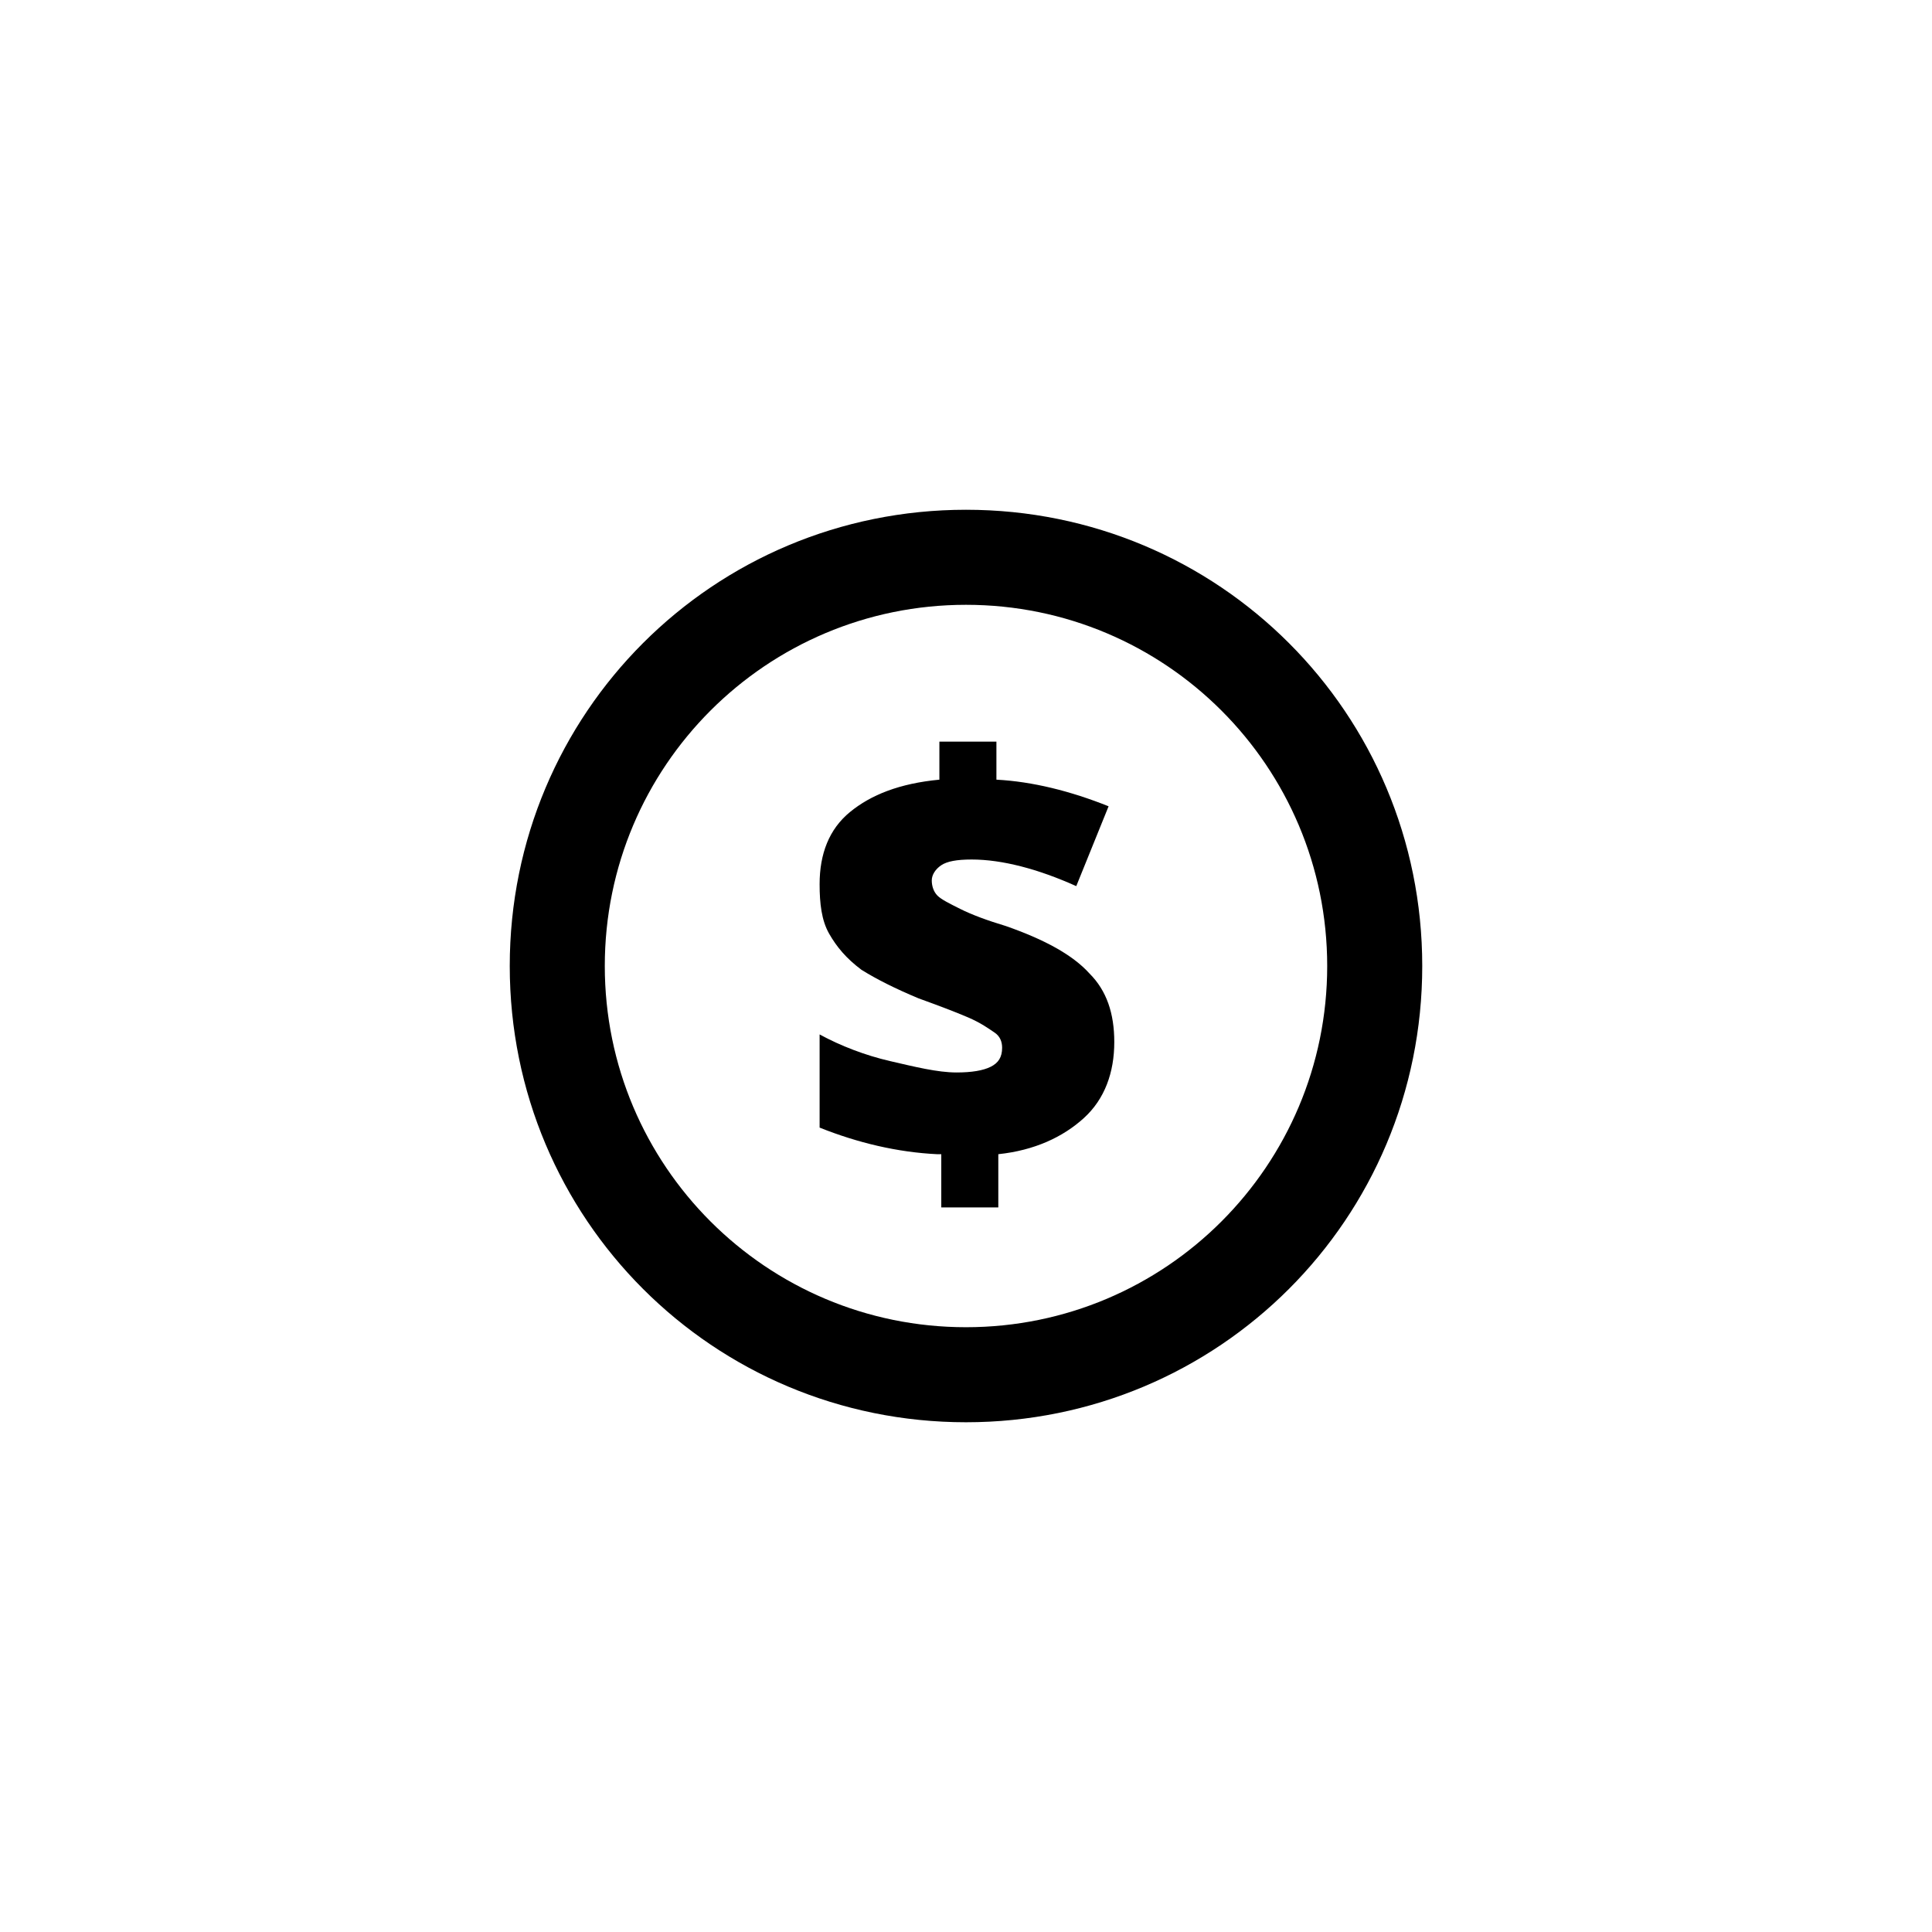
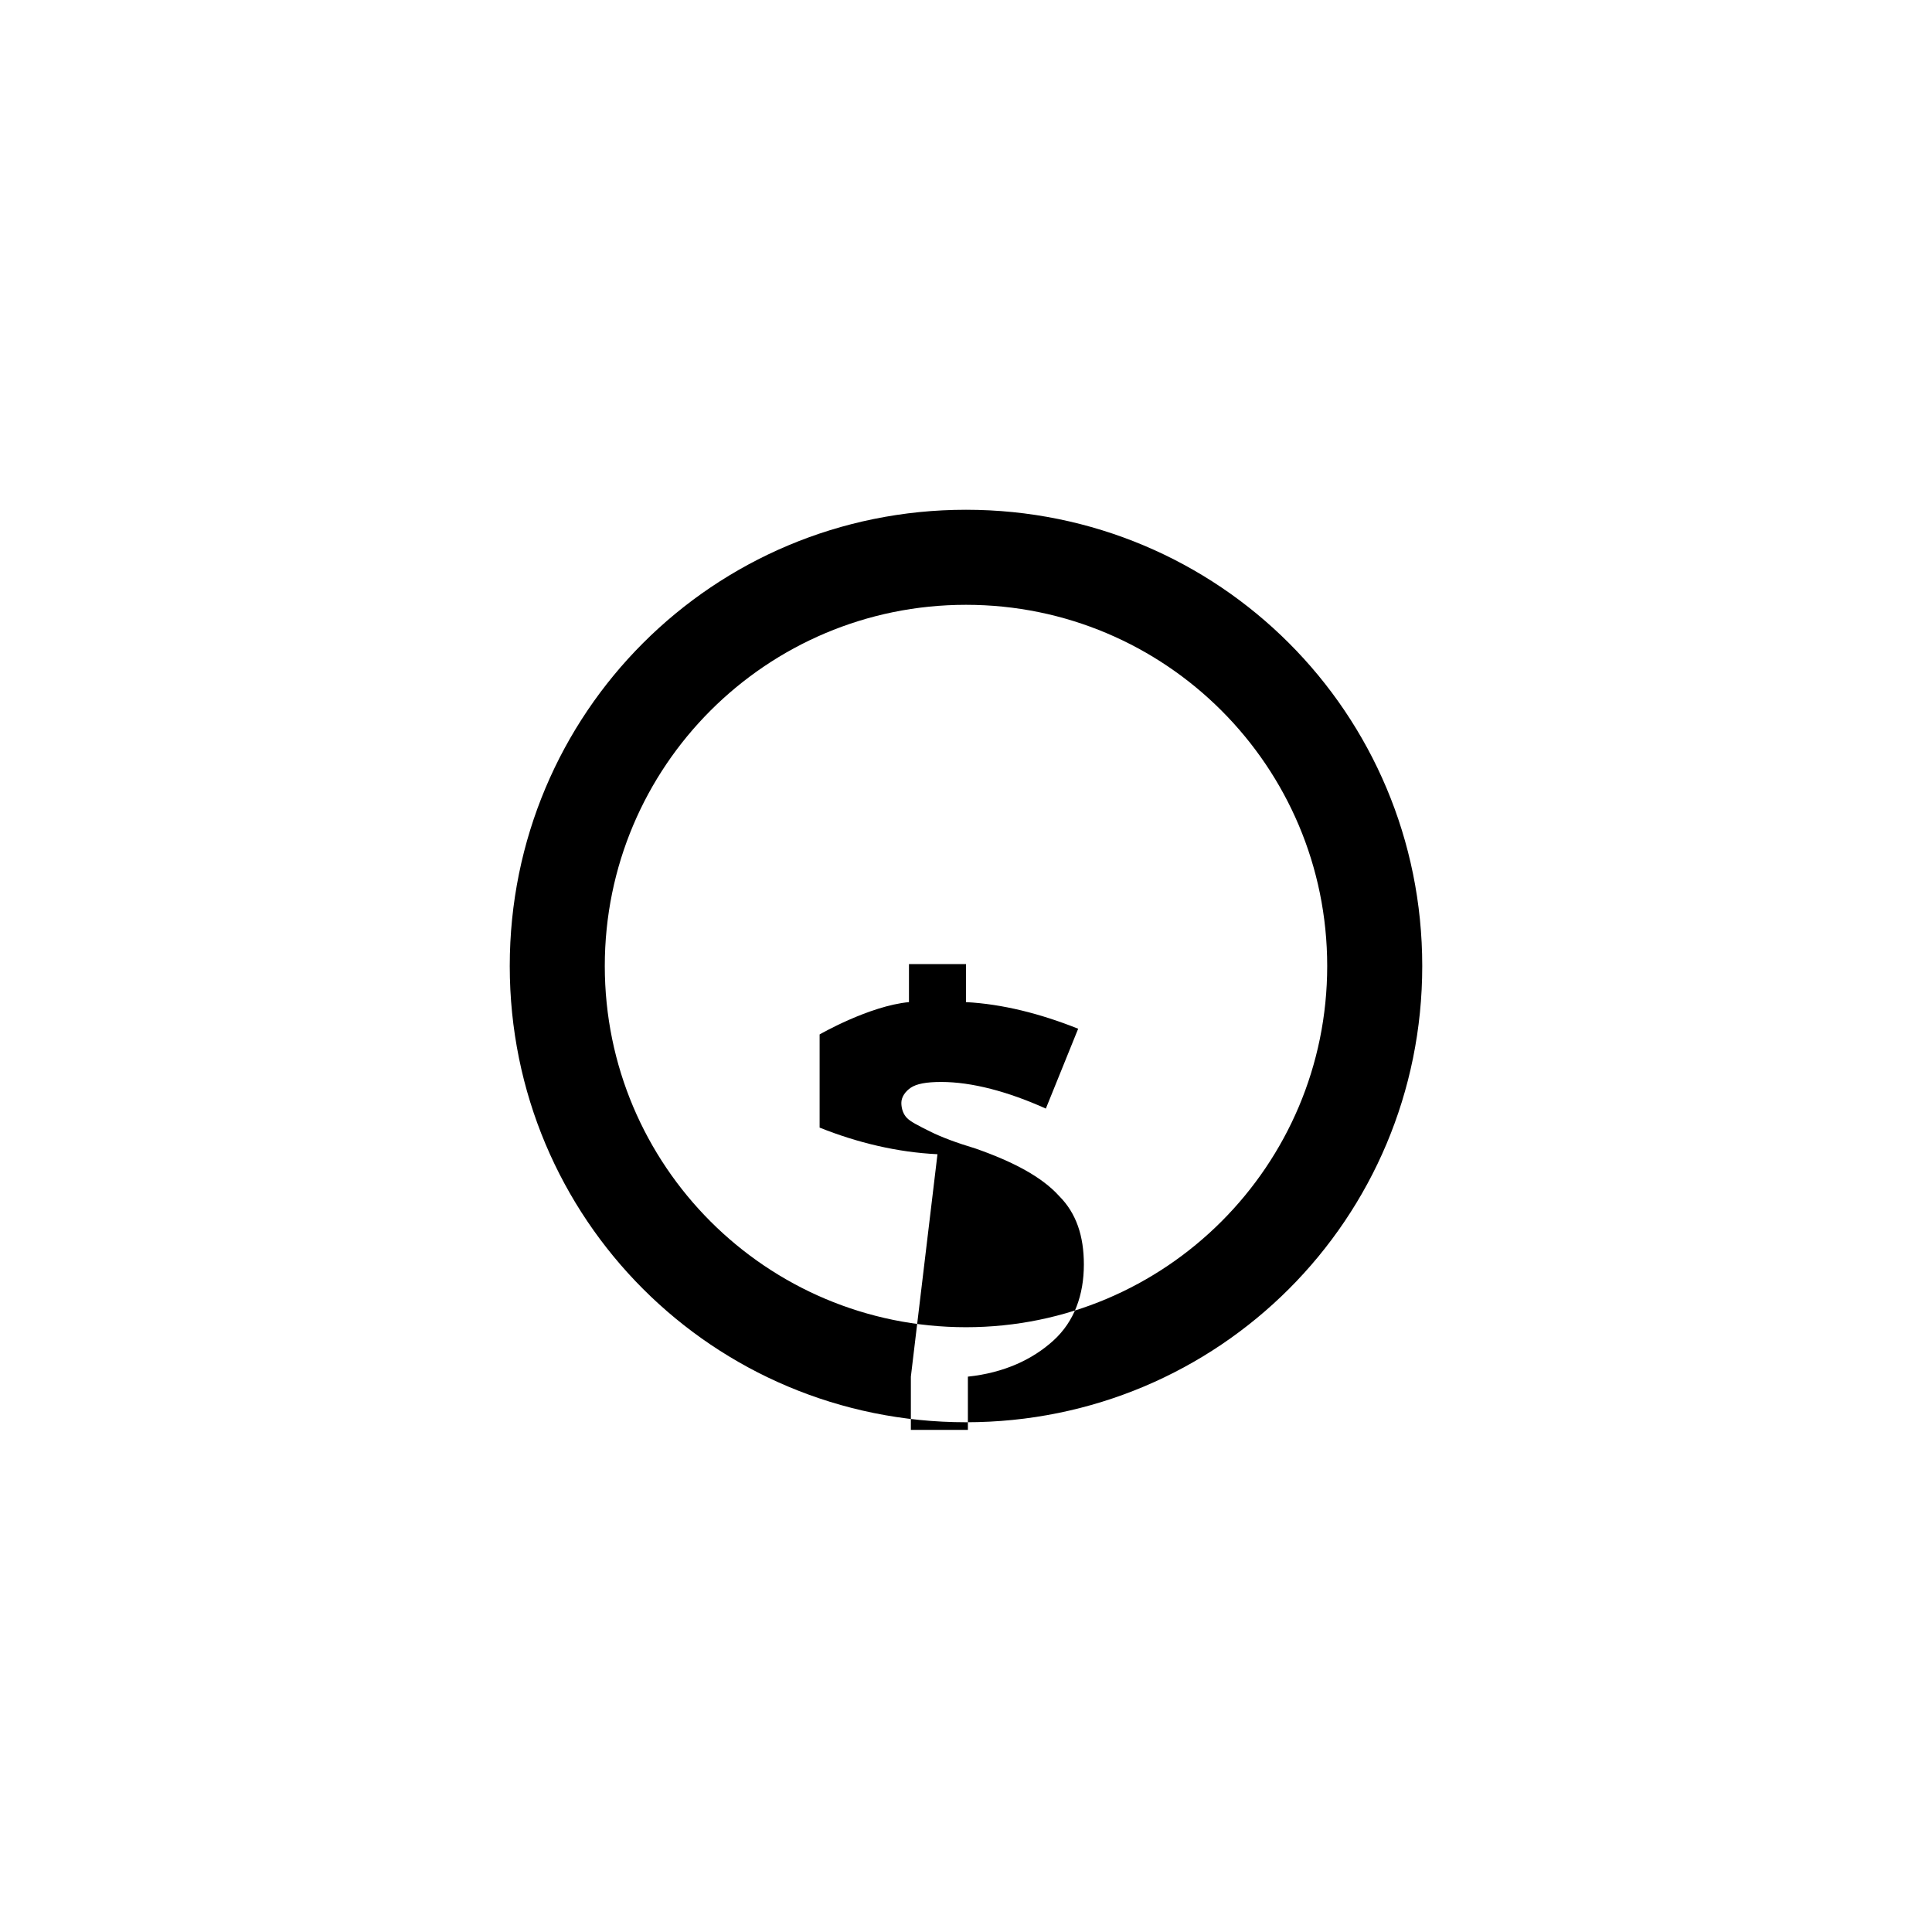
<svg xmlns="http://www.w3.org/2000/svg" fill="#000000" width="800px" height="800px" version="1.1" viewBox="144 144 512 512">
-   <path d="m392.44 449.88c-10.578-0.504-21.16-3.023-31.234-7.055v-24.688c5.543 3.023 12.09 5.543 18.641 7.055 6.551 1.512 12.594 3.023 17.633 3.023 4.031 0 7.055-0.504 9.07-1.512 2.016-1.008 3.023-2.519 3.023-5.039 0-1.512-0.504-3.023-2.016-4.031-1.512-1.008-3.527-2.519-7.055-4.031-3.527-1.512-7.559-3.023-13.098-5.039-6.047-2.519-11.082-5.039-15.113-7.559-4.031-3.023-6.551-6.047-8.566-9.574-2.016-3.527-2.519-8.062-2.519-13.098 0-8.062 2.519-14.609 8.062-19.145s13.098-7.559 23.68-8.566v-10.078h15.113v10.078c9.574 0.504 19.648 3.023 29.727 7.055l-8.566 21.16c-10.078-4.535-19.648-7.055-27.711-7.055-4.031 0-6.551 0.504-8.062 1.512-1.512 1.008-2.519 2.519-2.519 4.031 0 1.512 0.504 3.023 1.512 4.031 1.008 1.008 3.023 2.016 6.047 3.527 3.023 1.512 7.055 3.023 12.09 4.535 10.078 3.527 17.633 7.559 22.168 12.594 4.535 4.535 6.551 10.578 6.551 18.137 0 8.062-2.519 15.113-8.062 20.152s-13.098 8.566-22.672 9.574v14.105h-15.113v-14.102zm7.559-145.6c52.898 0 95.723 42.824 95.723 95.723 0 52.898-42.824 95.723-95.723 95.723s-95.723-42.824-95.723-95.723c-0.004-52.898 42.82-95.723 95.723-95.723m0-25.188c-67.008 0-120.91 53.906-120.91 120.91s53.906 120.91 120.91 120.91 120.91-53.906 120.91-120.91-53.91-120.91-120.91-120.91z" />
+   <path d="m392.44 449.88c-10.578-0.504-21.16-3.023-31.234-7.055v-24.688s13.098-7.559 23.68-8.566v-10.078h15.113v10.078c9.574 0.504 19.648 3.023 29.727 7.055l-8.566 21.16c-10.078-4.535-19.648-7.055-27.711-7.055-4.031 0-6.551 0.504-8.062 1.512-1.512 1.008-2.519 2.519-2.519 4.031 0 1.512 0.504 3.023 1.512 4.031 1.008 1.008 3.023 2.016 6.047 3.527 3.023 1.512 7.055 3.023 12.09 4.535 10.078 3.527 17.633 7.559 22.168 12.594 4.535 4.535 6.551 10.578 6.551 18.137 0 8.062-2.519 15.113-8.062 20.152s-13.098 8.566-22.672 9.574v14.105h-15.113v-14.102zm7.559-145.6c52.898 0 95.723 42.824 95.723 95.723 0 52.898-42.824 95.723-95.723 95.723s-95.723-42.824-95.723-95.723c-0.004-52.898 42.82-95.723 95.723-95.723m0-25.188c-67.008 0-120.91 53.906-120.91 120.91s53.906 120.91 120.91 120.91 120.91-53.906 120.91-120.91-53.91-120.91-120.91-120.91z" />
</svg>